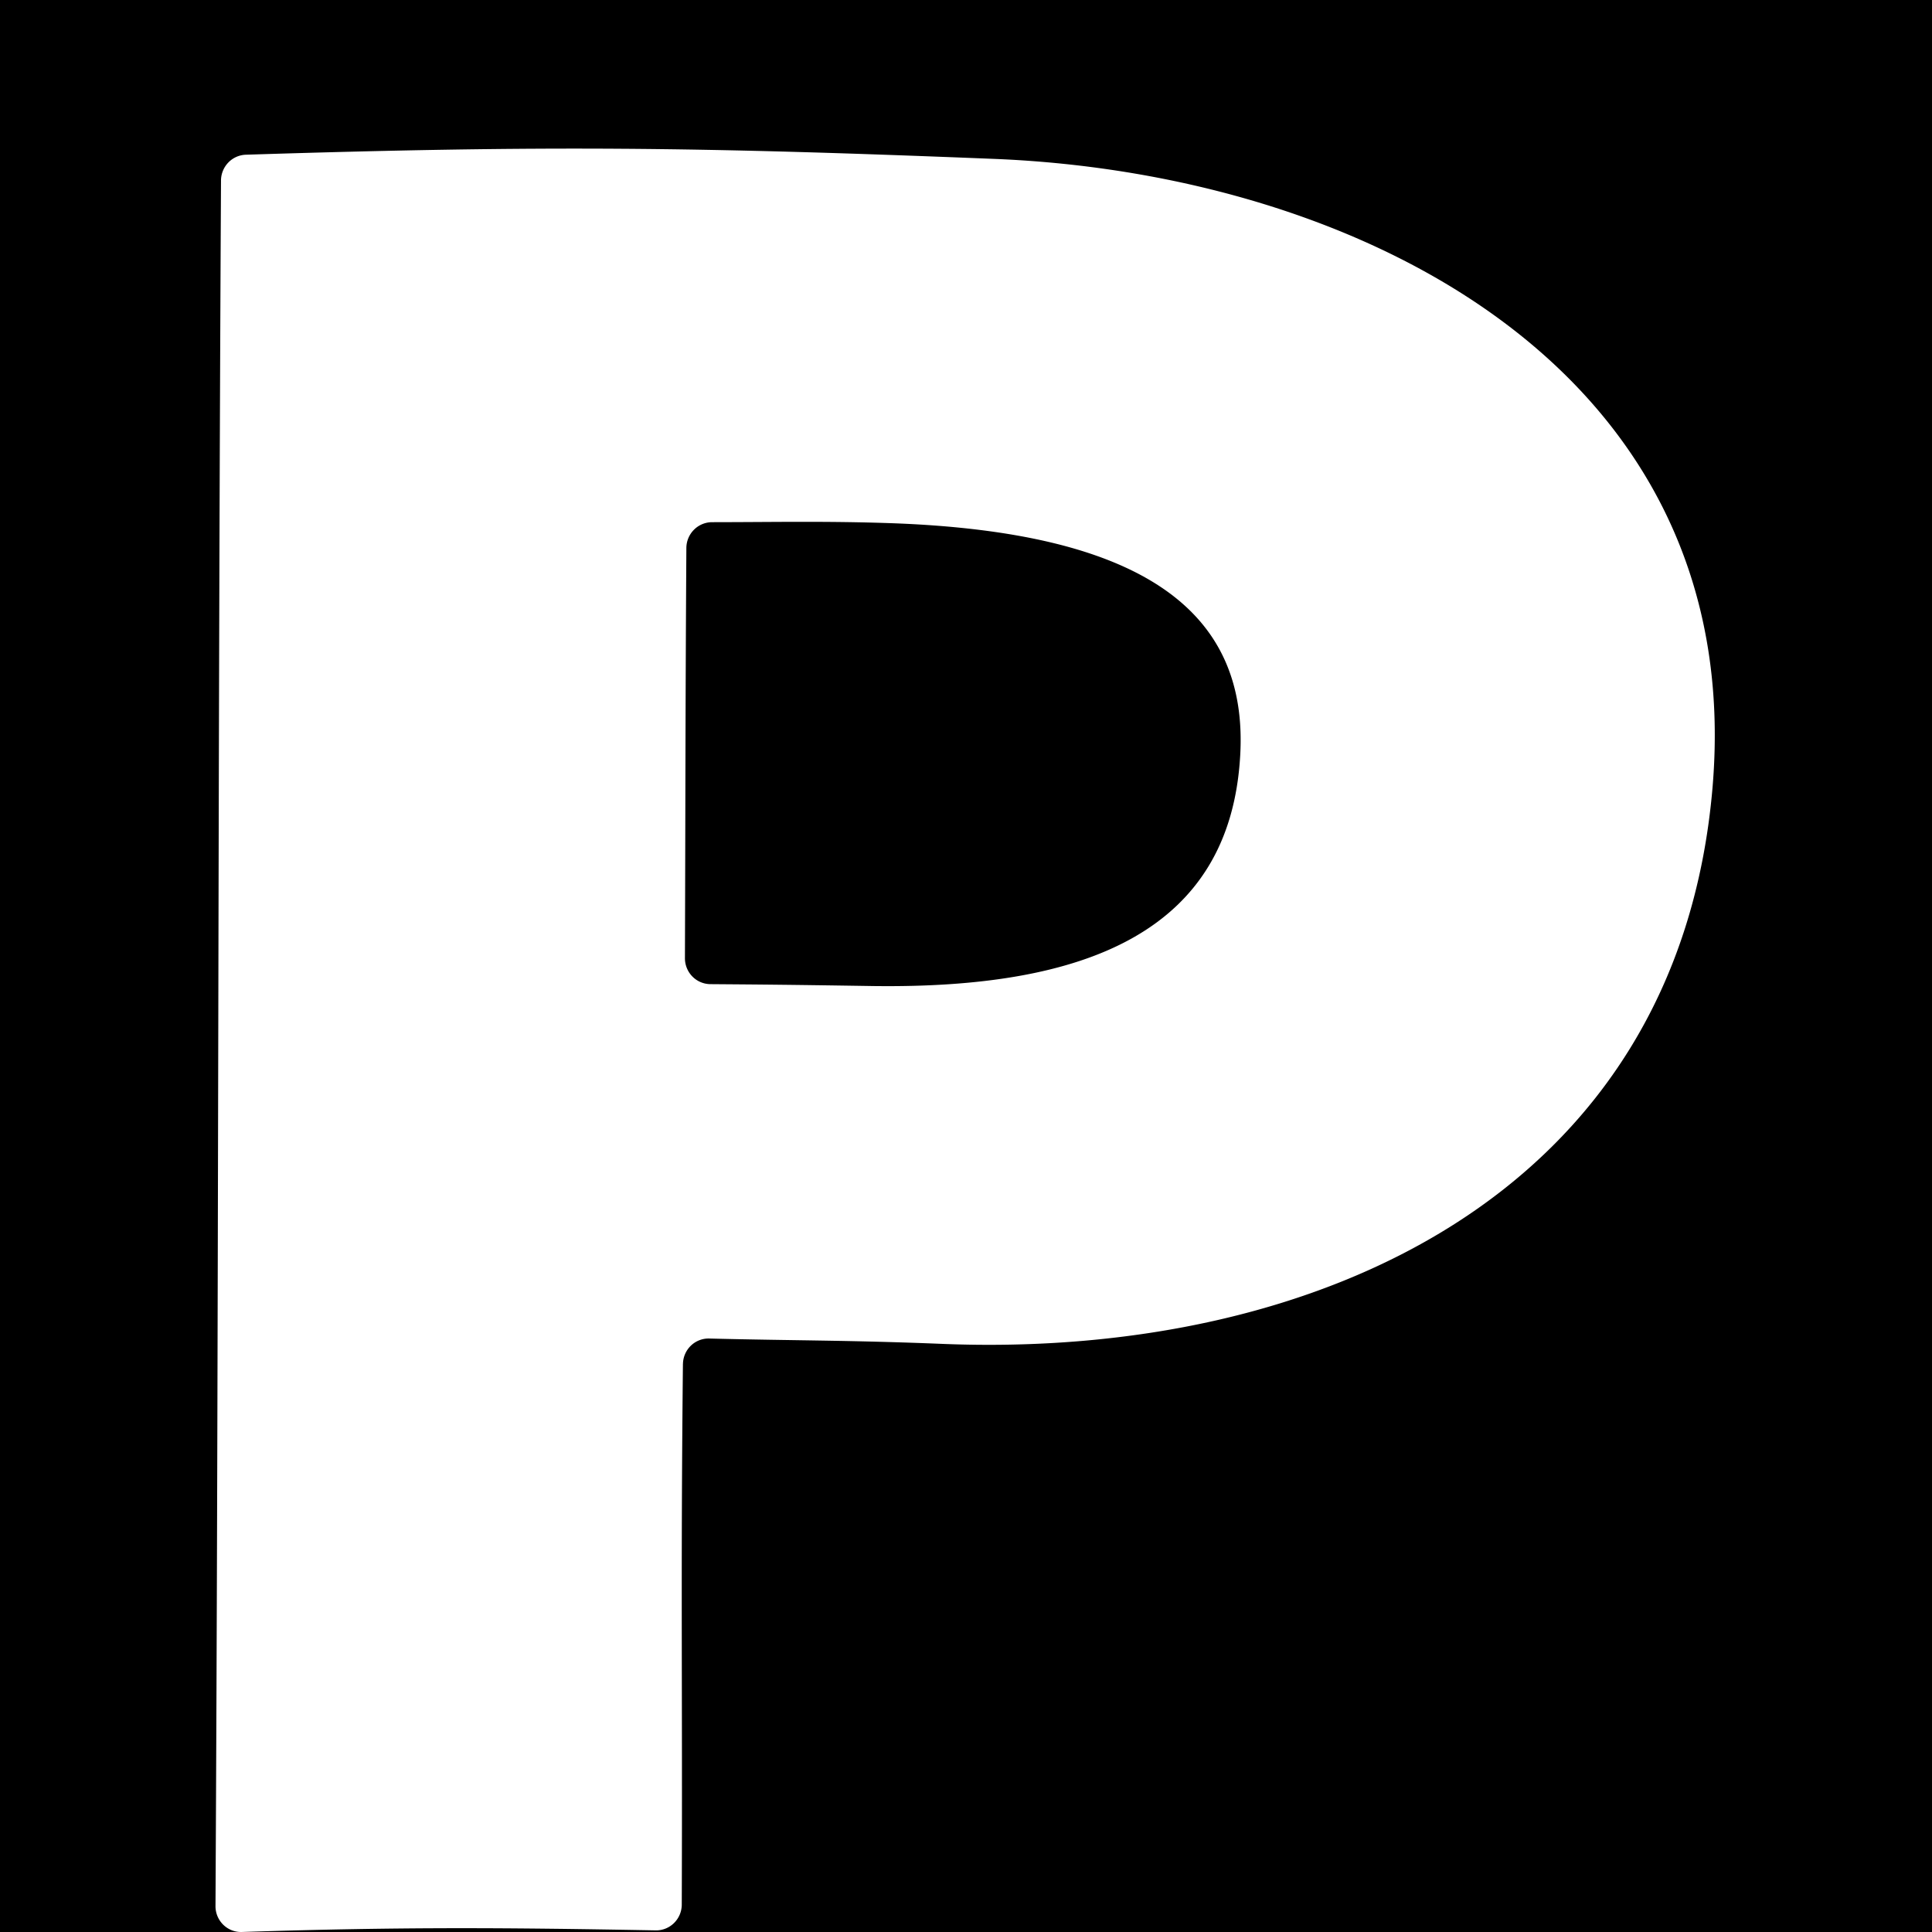
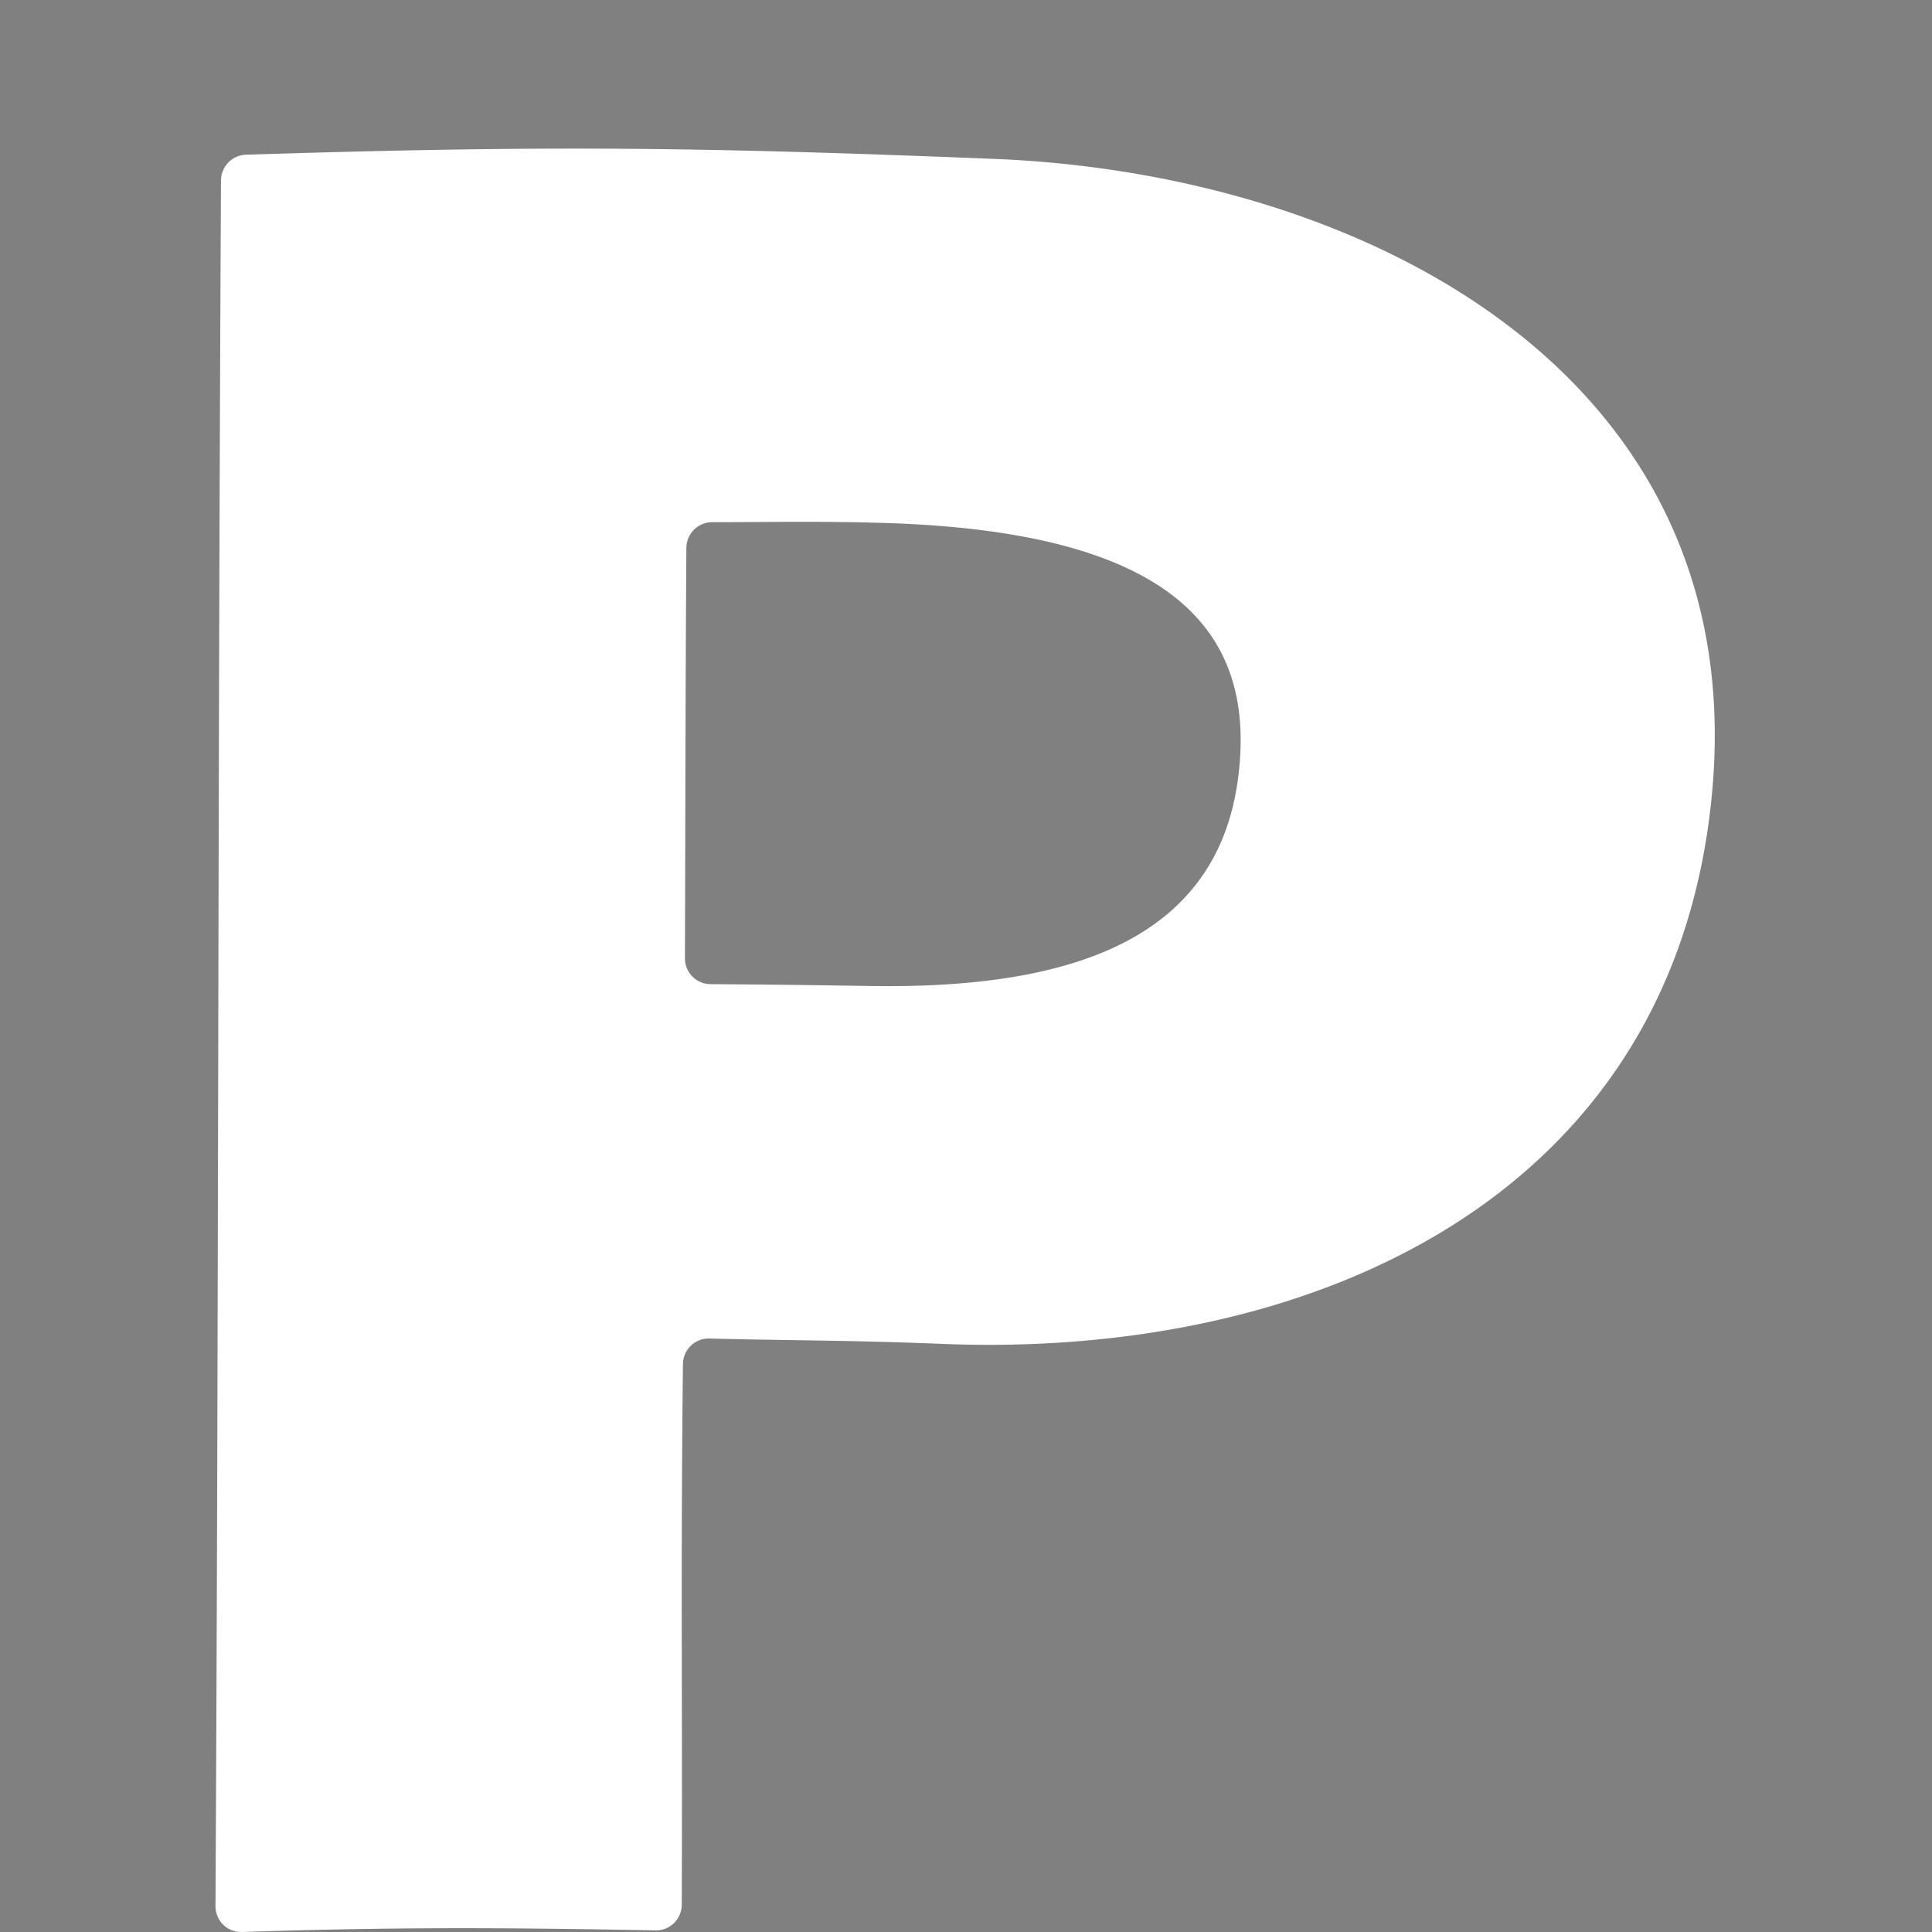
<svg xmlns="http://www.w3.org/2000/svg" version="1.1" width="260" height="260">
  <rect width="100%" height="100%" fill="#808080" stroke="none" />
  <svg width="260" height="260" viewBox="0 0 260 260">
-     <path d="M0 0h260v260H0z" />
    <path fill="#fff" d="M91.905 183.56c-.306 29.266-.053 44.1-.156 72.758a3.494 3.494 0 0 1-1.038 2.471 3.438 3.438 0 0 1-1.136.746 3.4 3.4 0 0 1-1.333.245c-20.022-.363-34.068-.483-55.71.219a3.41 3.41 0 0 1-2.493-.983A3.486 3.486 0 0 1 29 256.53c.415-77.548.327-154.682.741-232.23a3.516 3.516 0 0 1 .977-2.42 3.447 3.447 0 0 1 2.365-1.059c40.653-1.288 60.817-1.034 100.791.565 49.476 2.014 101.314 28.679 96.594 84.556-4.669 54.915-53.453 76.856-103.4 74.922-12.755-.518-19.79-.437-31.557-.729a3.424 3.424 0 0 0-2.518.943 3.5 3.5 0 0 0-1.084 2.484ZM117.7 132.7c28.056.338 47.841-7.1 49.2-31.017 1.128-19.423-13.121-30.053-46.86-31.271-8.763-.305-15.83-.145-24.217-.138a3.44 3.44 0 0 0-2.428 1.012 3.505 3.505 0 0 0-1.027 2.443c-.136 21.883-.118 33.326-.192 55.238a3.5 3.5 0 0 0 1 2.444 3.432 3.432 0 0 0 2.409 1.031c7.026.054 10.479.077 22.118.259Z" />
  </svg>
  <style>@media (prefers-color-scheme: light) { :root { filter: none; } }
</style>
</svg>